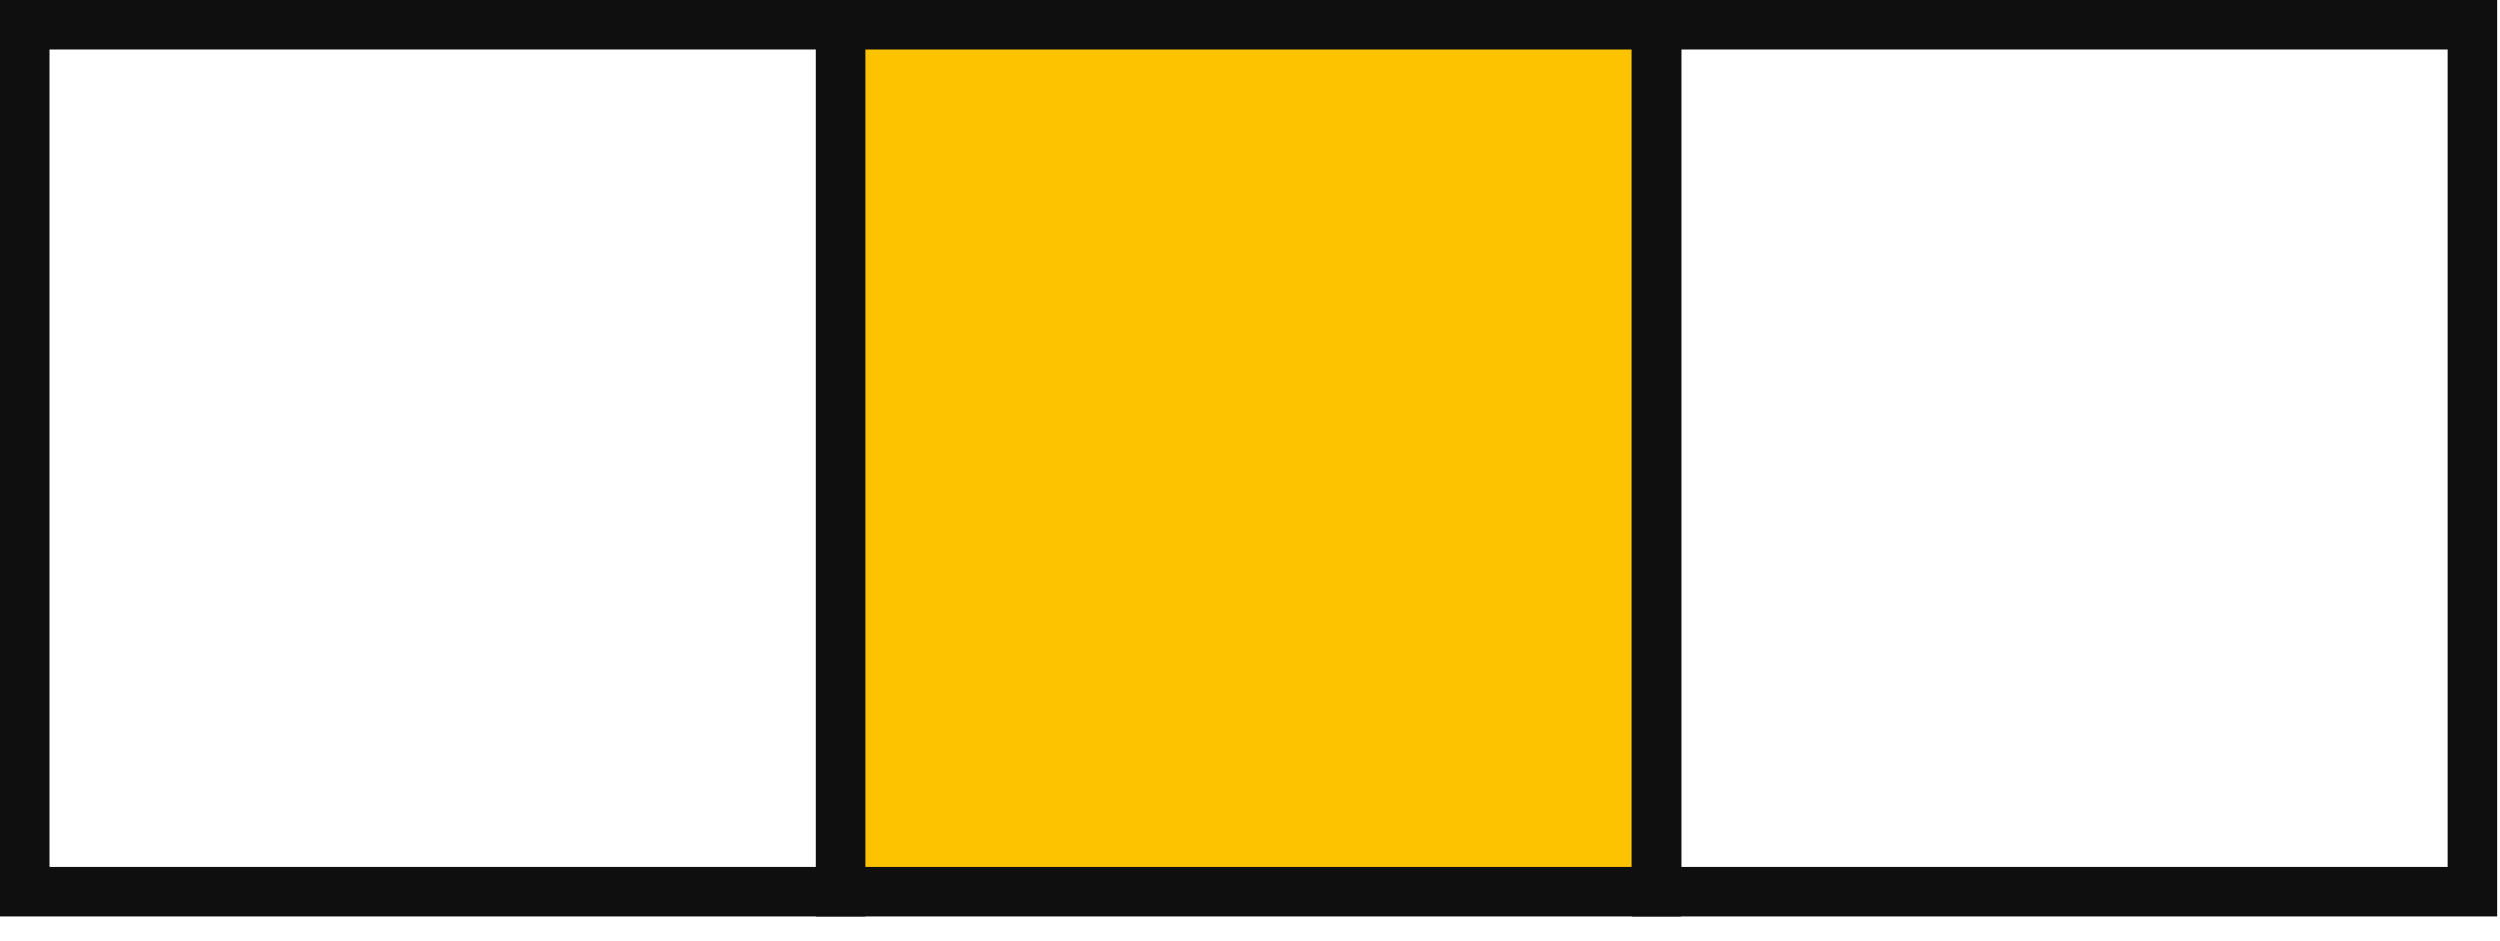
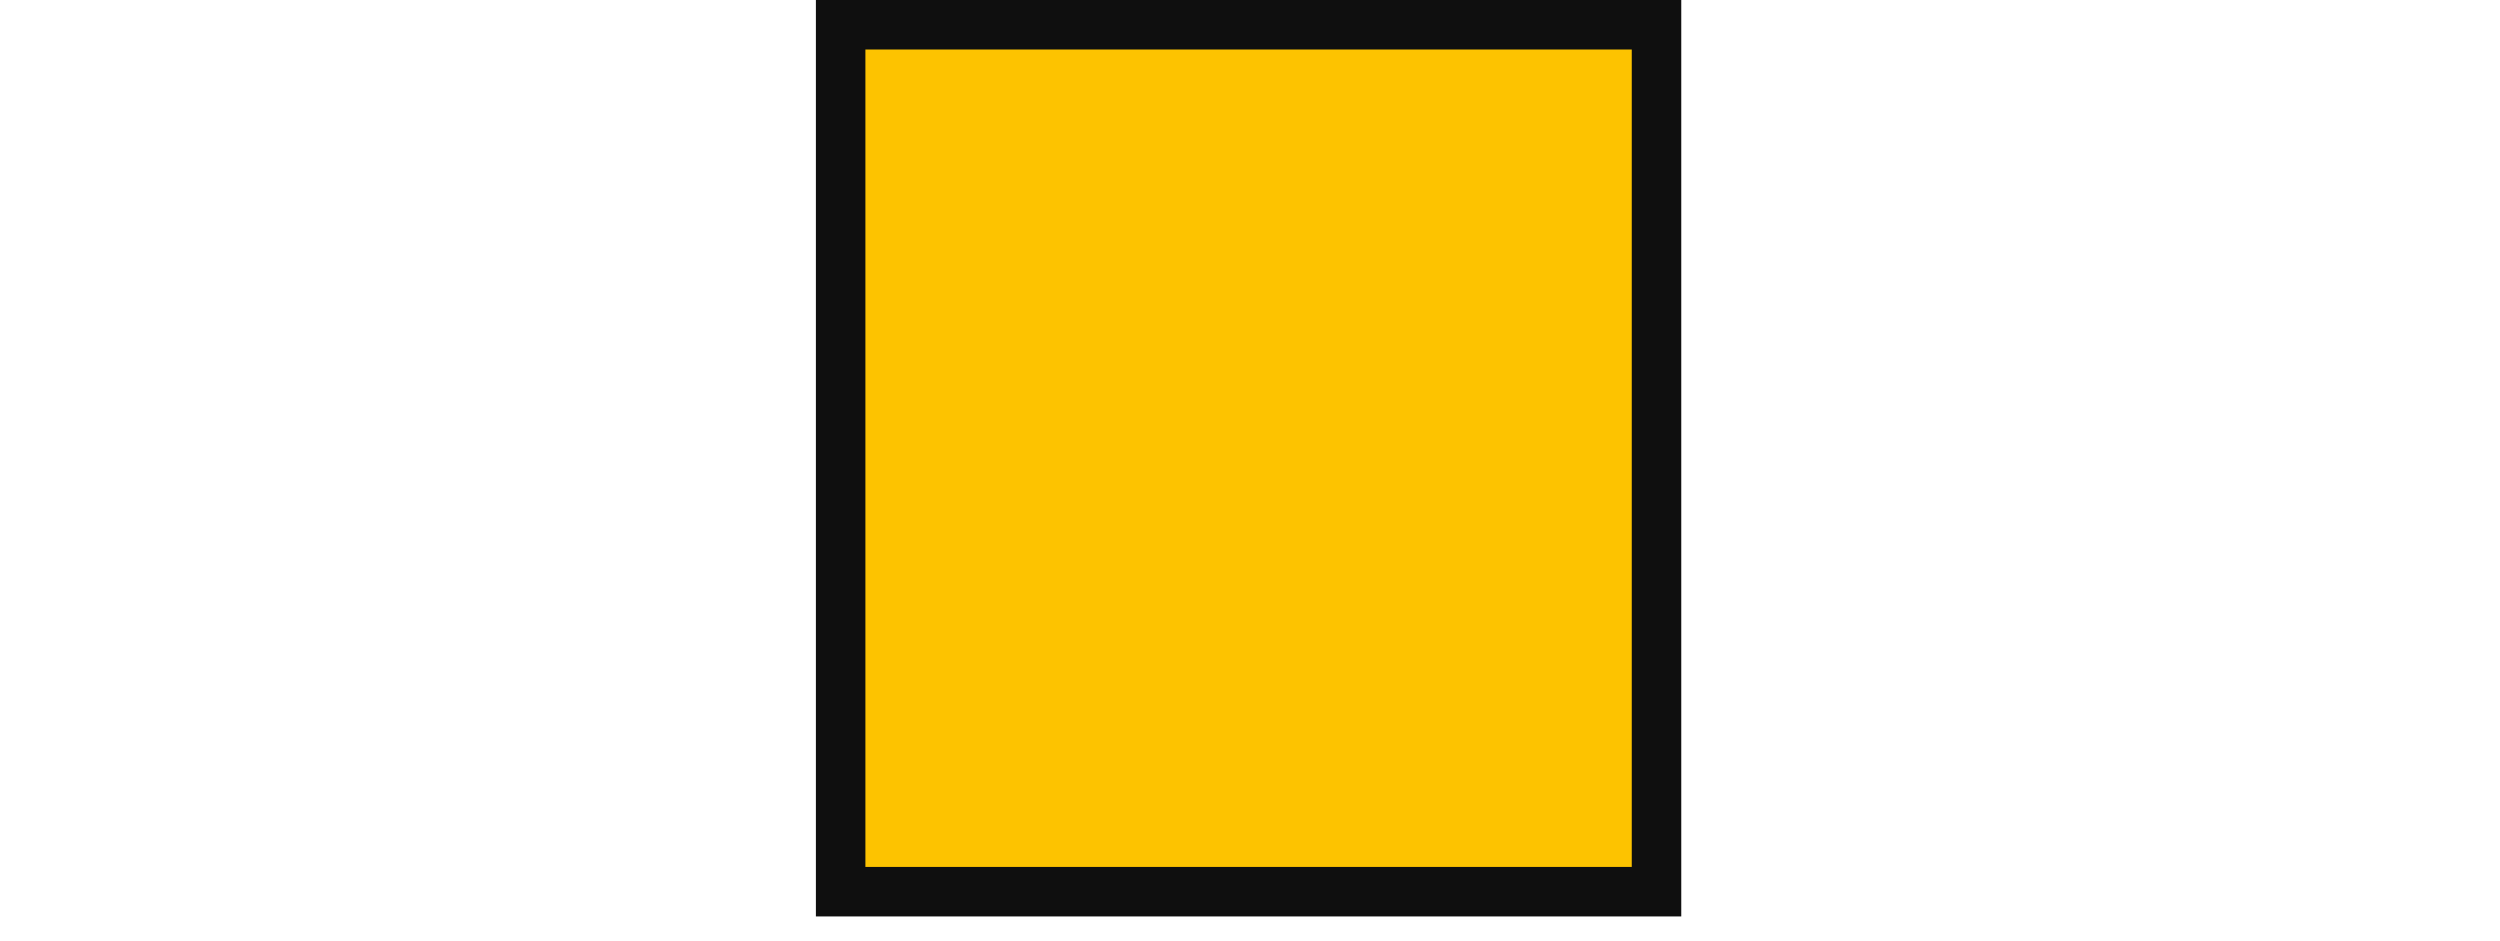
<svg xmlns="http://www.w3.org/2000/svg" width="101" height="38" viewBox="0 0 101 38" fill="none">
-   <path d="M33.962 1H1V36.024H33.962V1Z" stroke="#0F0F0F" stroke-width="2" stroke-miterlimit="10" />
  <path d="M66.923 1H33.962V36.024H66.923V1Z" fill="#FDC300" stroke="#0F0F0F" stroke-width="2" stroke-miterlimit="10" />
-   <path d="M99.885 1H66.923V36.024H99.885V1Z" stroke="#0F0F0F" stroke-width="2" stroke-miterlimit="10" />
</svg>